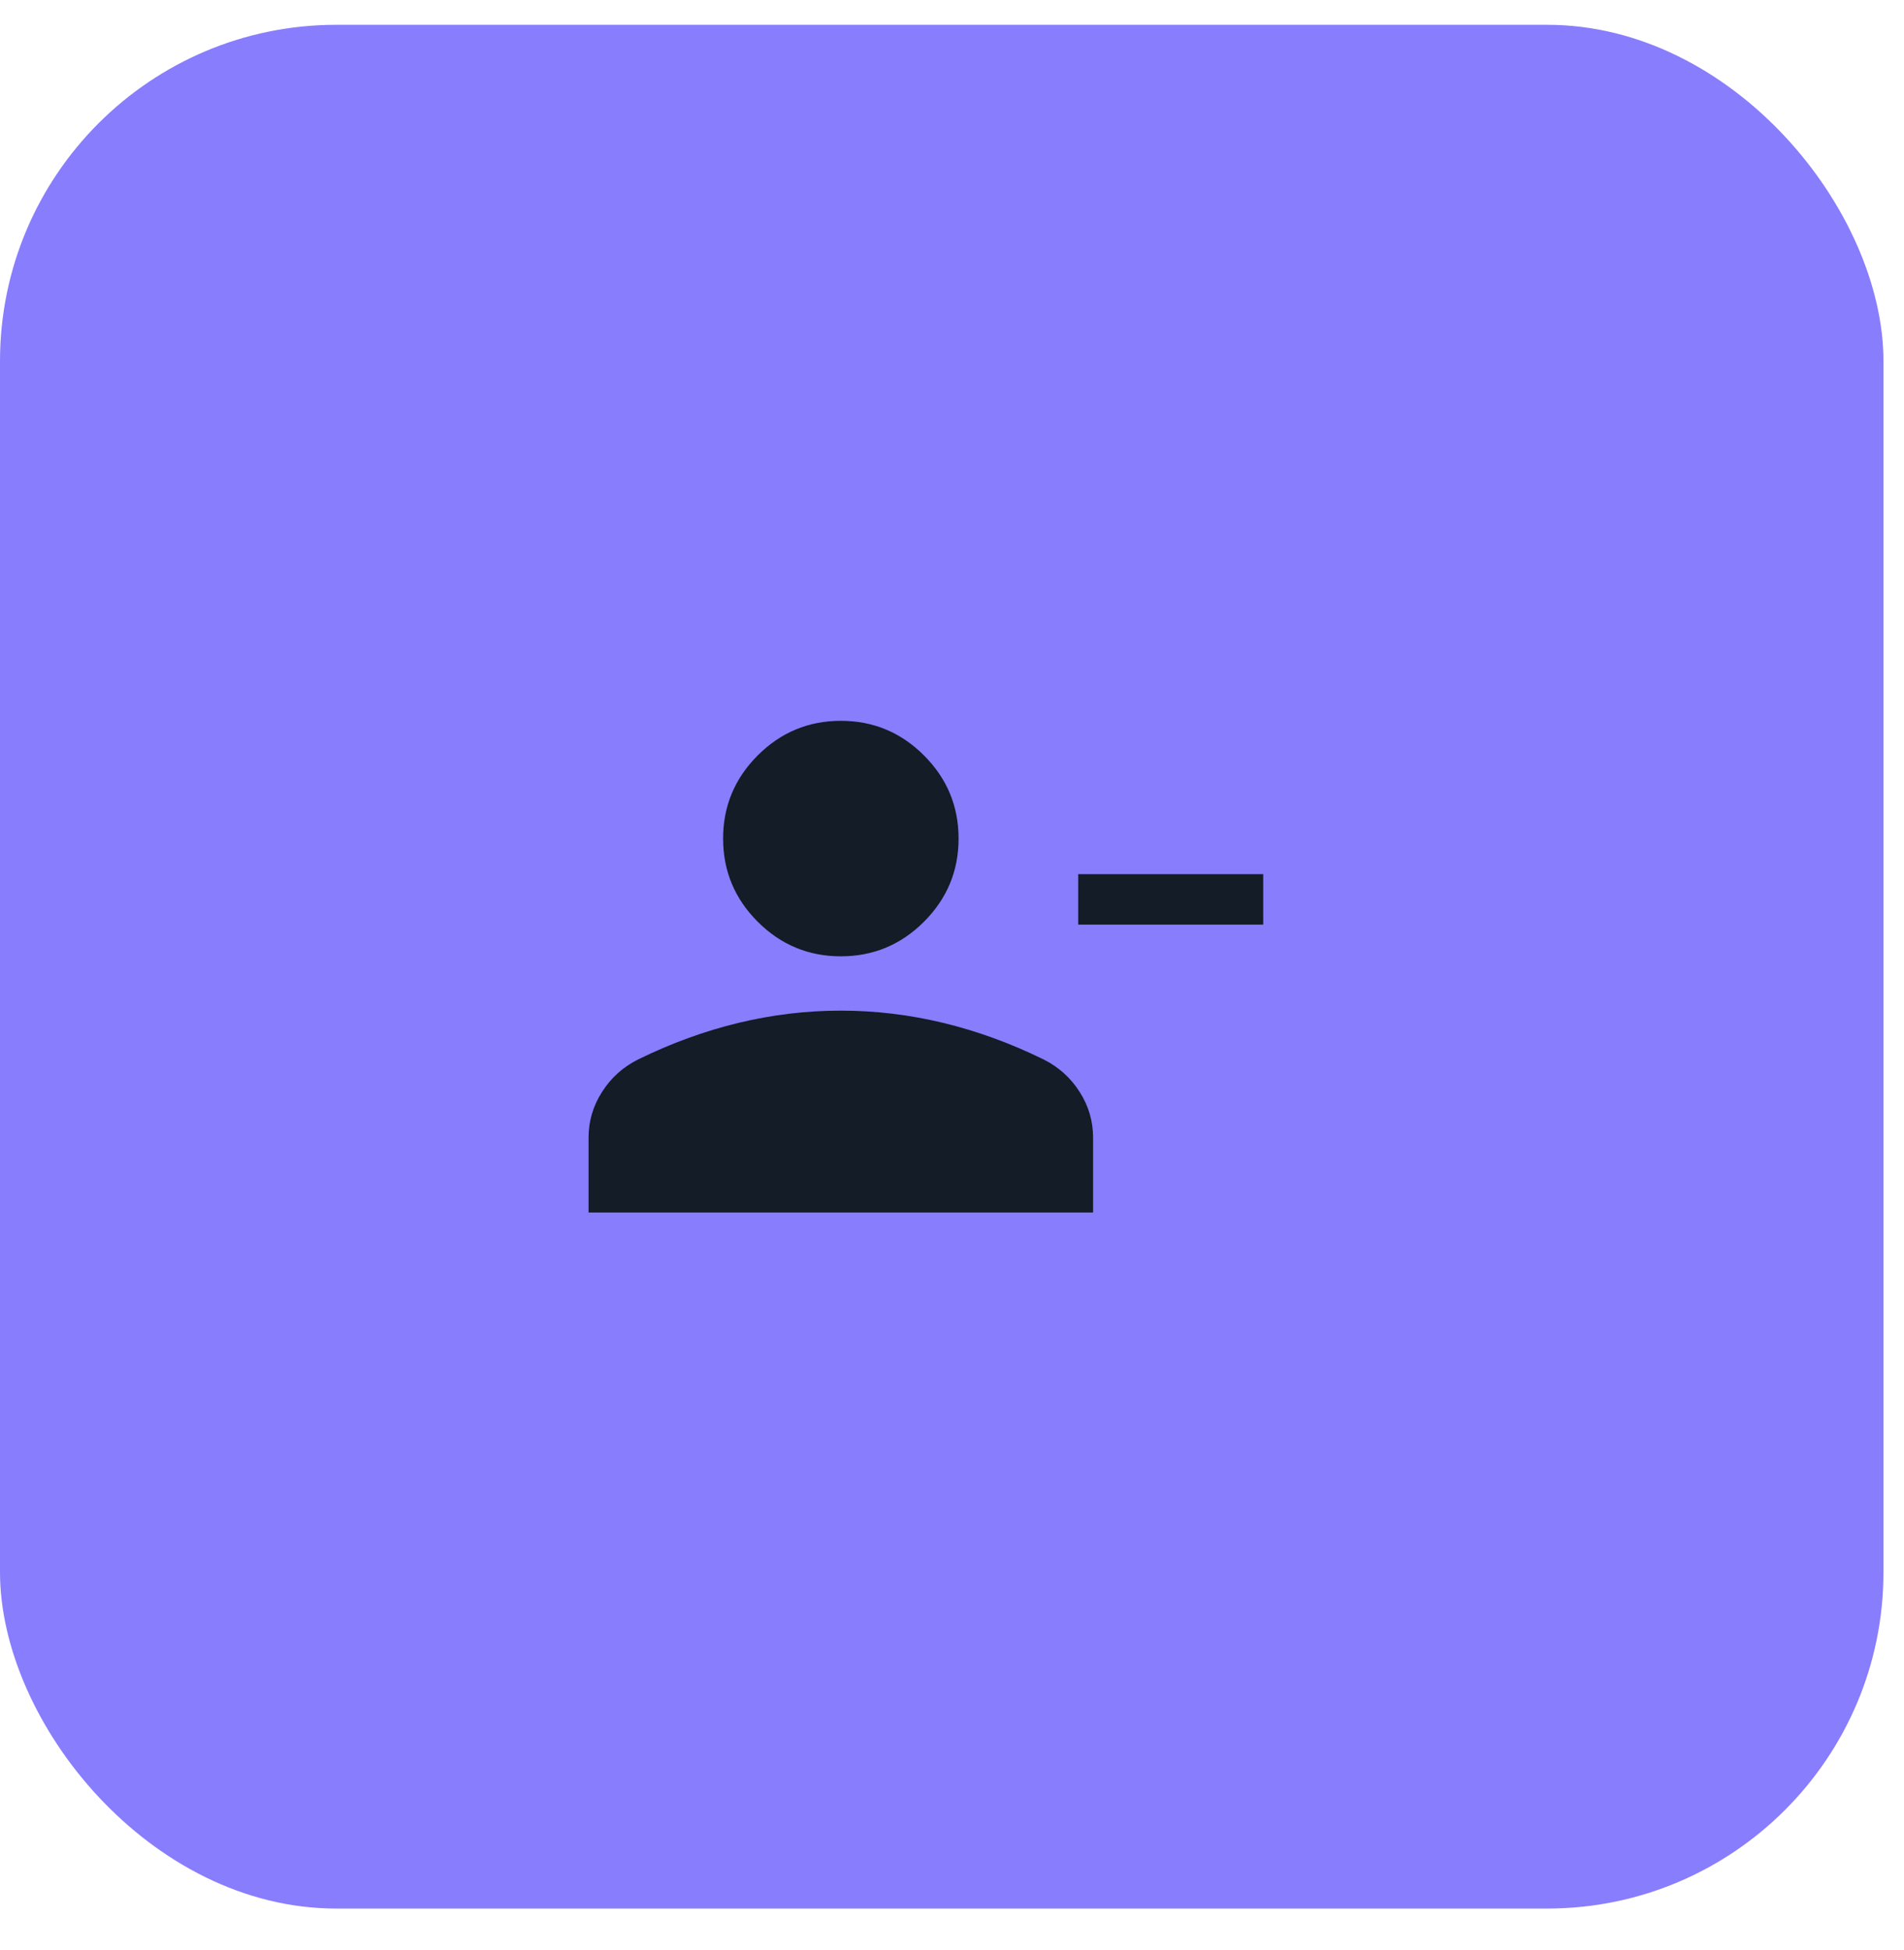
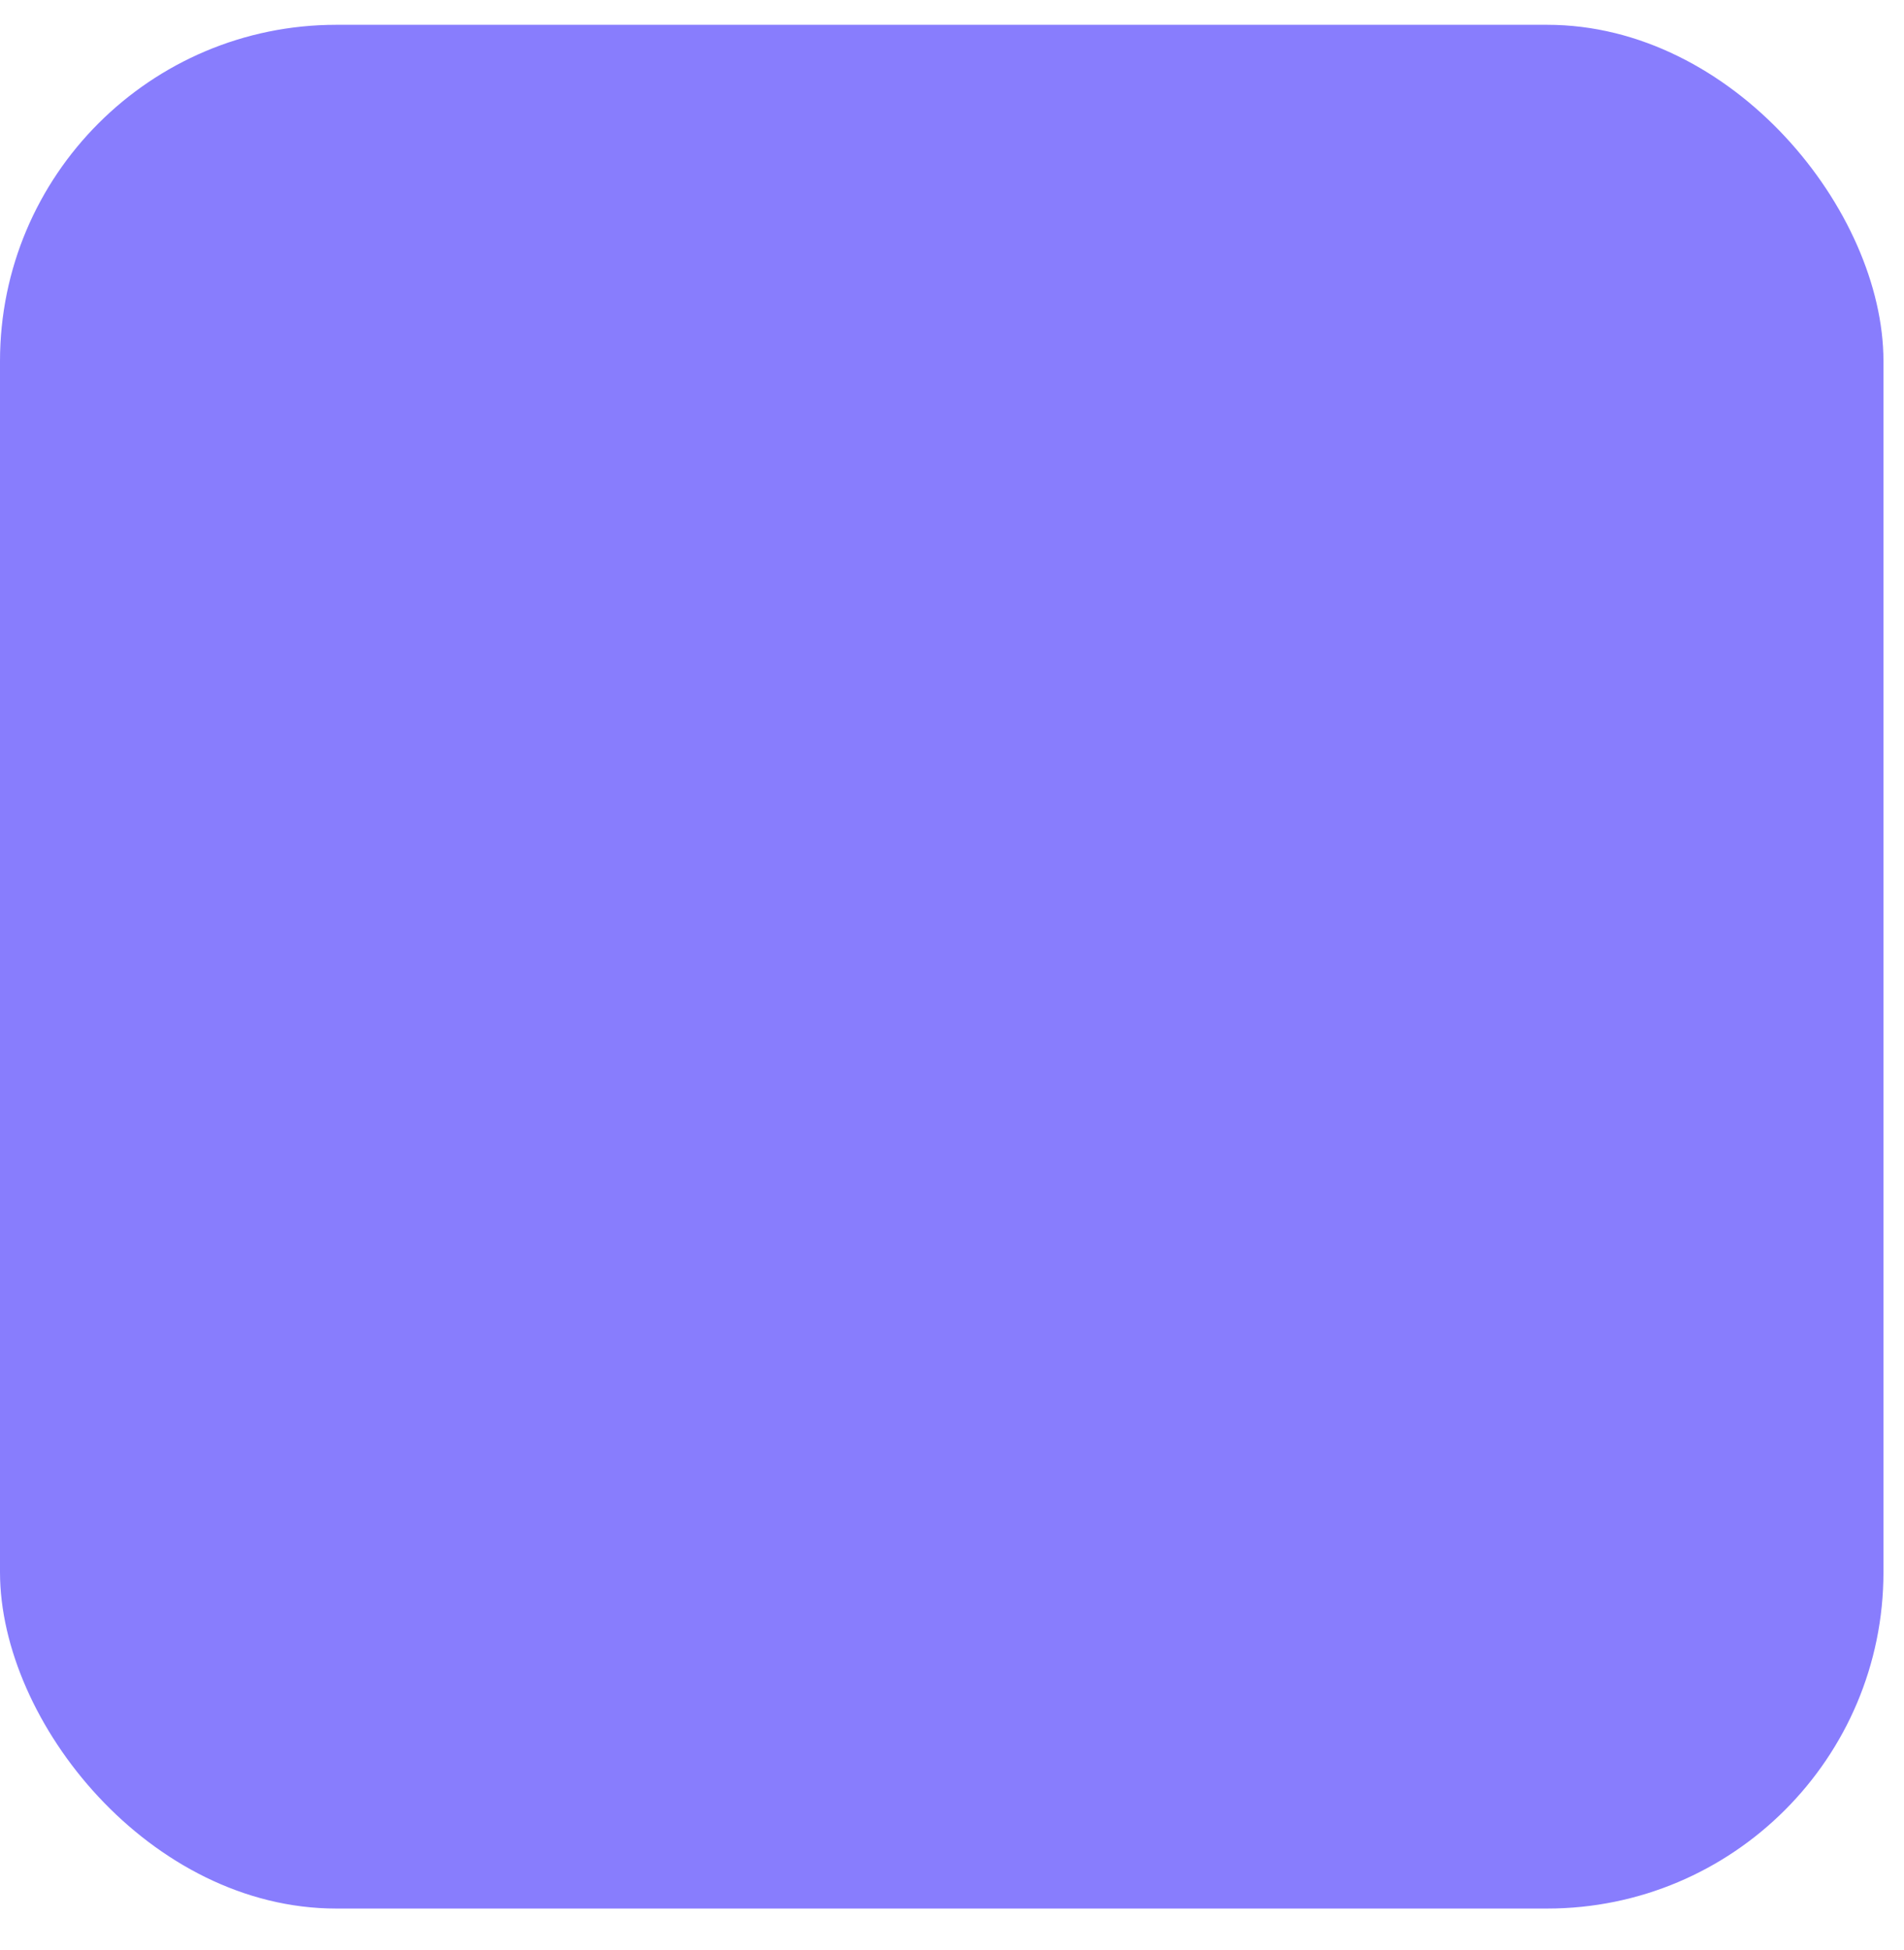
<svg xmlns="http://www.w3.org/2000/svg" width="42" height="43" viewBox="0 0 42 43" fill="none">
  <rect y="0.547" width="41.547" height="41.547" rx="7.419" fill="#887DFD" />
  <mask id="mask0_411_13556" style="mask-type:alpha" maskUnits="userSpaceOnUse" x="11" y="12" width="19" height="19">
    <rect x="11.871" y="12.417" width="17.806" height="17.806" fill="#D9D9D9" />
  </mask>
  <g mask="url(#mask0_411_13556)">
-     <path d="M23.784 20.393V19.28H27.865V20.393H23.784ZM18.548 21.092C17.834 21.092 17.223 20.838 16.714 20.329C16.206 19.821 15.951 19.209 15.951 18.495C15.951 17.781 16.206 17.17 16.714 16.661C17.223 16.153 17.834 15.898 18.548 15.898C19.262 15.898 19.873 16.153 20.382 16.661C20.89 17.17 21.145 17.781 21.145 18.495C21.145 19.209 20.89 19.821 20.382 20.329C19.873 20.838 19.262 21.092 18.548 21.092ZM12.983 26.742V25.092C12.983 24.729 13.082 24.393 13.28 24.083C13.477 23.773 13.741 23.535 14.071 23.369C14.804 23.009 15.544 22.74 16.29 22.56C17.036 22.38 17.789 22.29 18.548 22.29C19.307 22.29 20.059 22.38 20.806 22.56C21.552 22.74 22.292 23.009 23.025 23.369C23.355 23.535 23.619 23.773 23.816 24.083C24.014 24.393 24.112 24.729 24.112 25.092V26.742H12.983Z" fill="#131C27" />
-   </g>
+     </g>
</svg>